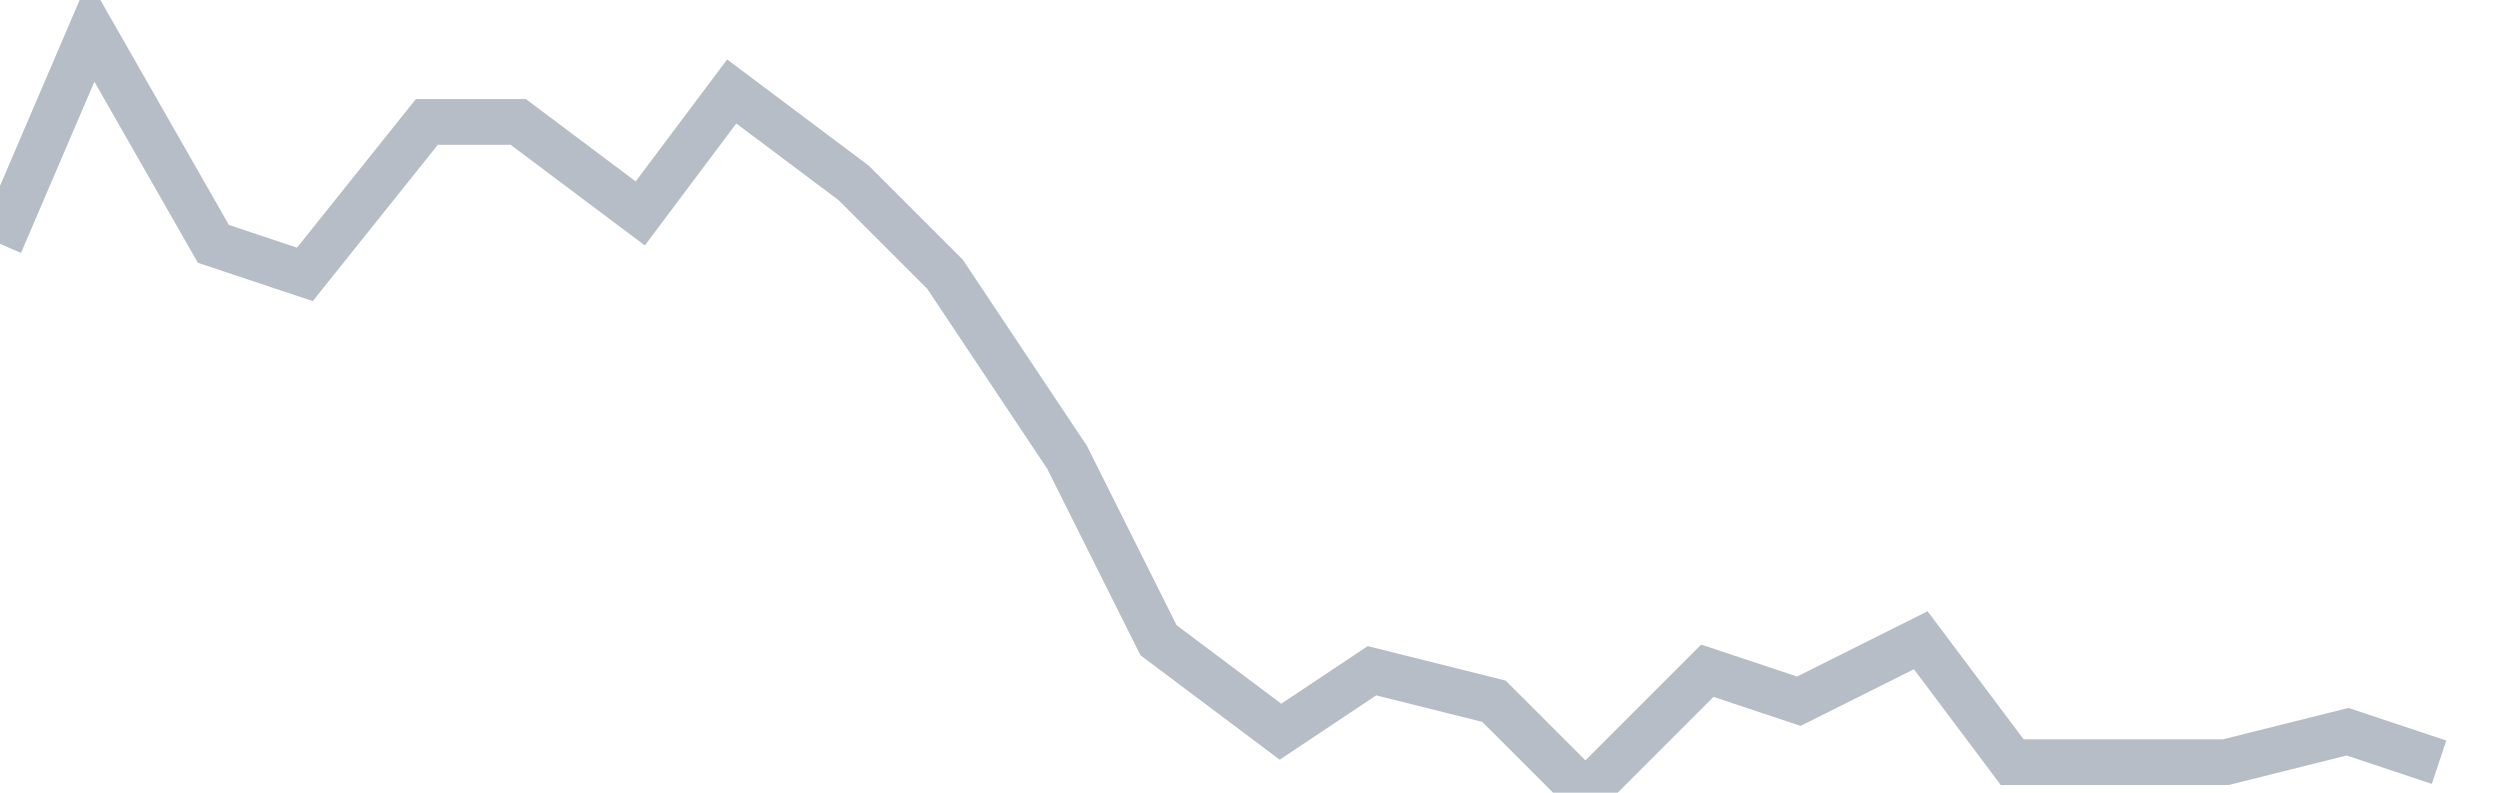
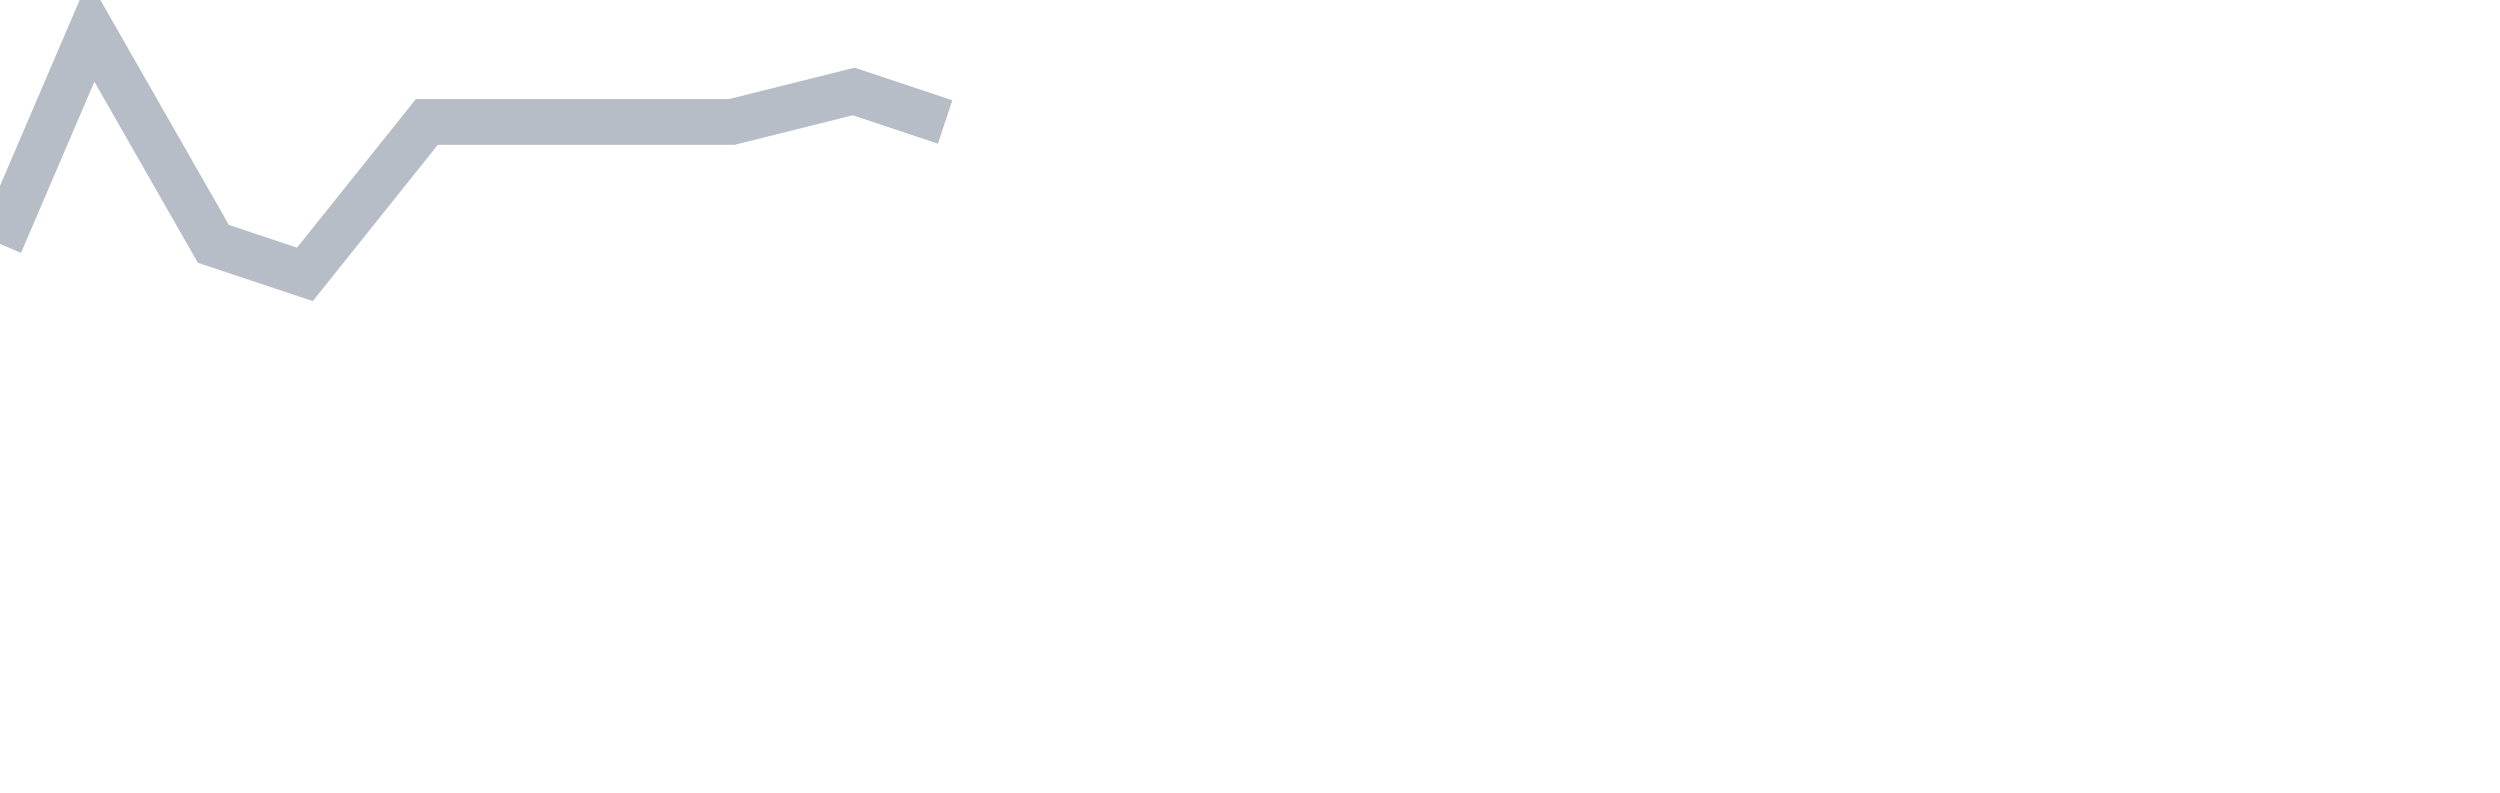
<svg xmlns="http://www.w3.org/2000/svg" width="82" height="26" fill="none">
-   <path d="M0 8l3-7 4 7 3 1 4-5h3l4 3 3-4 4 3 3 3 4 6 3 6 4 3 3-2 4 1 3 3 4-4 3 1 4-2 3 4h7l4-1 3 1" stroke="#B7BDC6" stroke-width="1.5" />
+   <path d="M0 8l3-7 4 7 3 1 4-5h3h7l4-1 3 1" stroke="#B7BDC6" stroke-width="1.5" />
</svg>